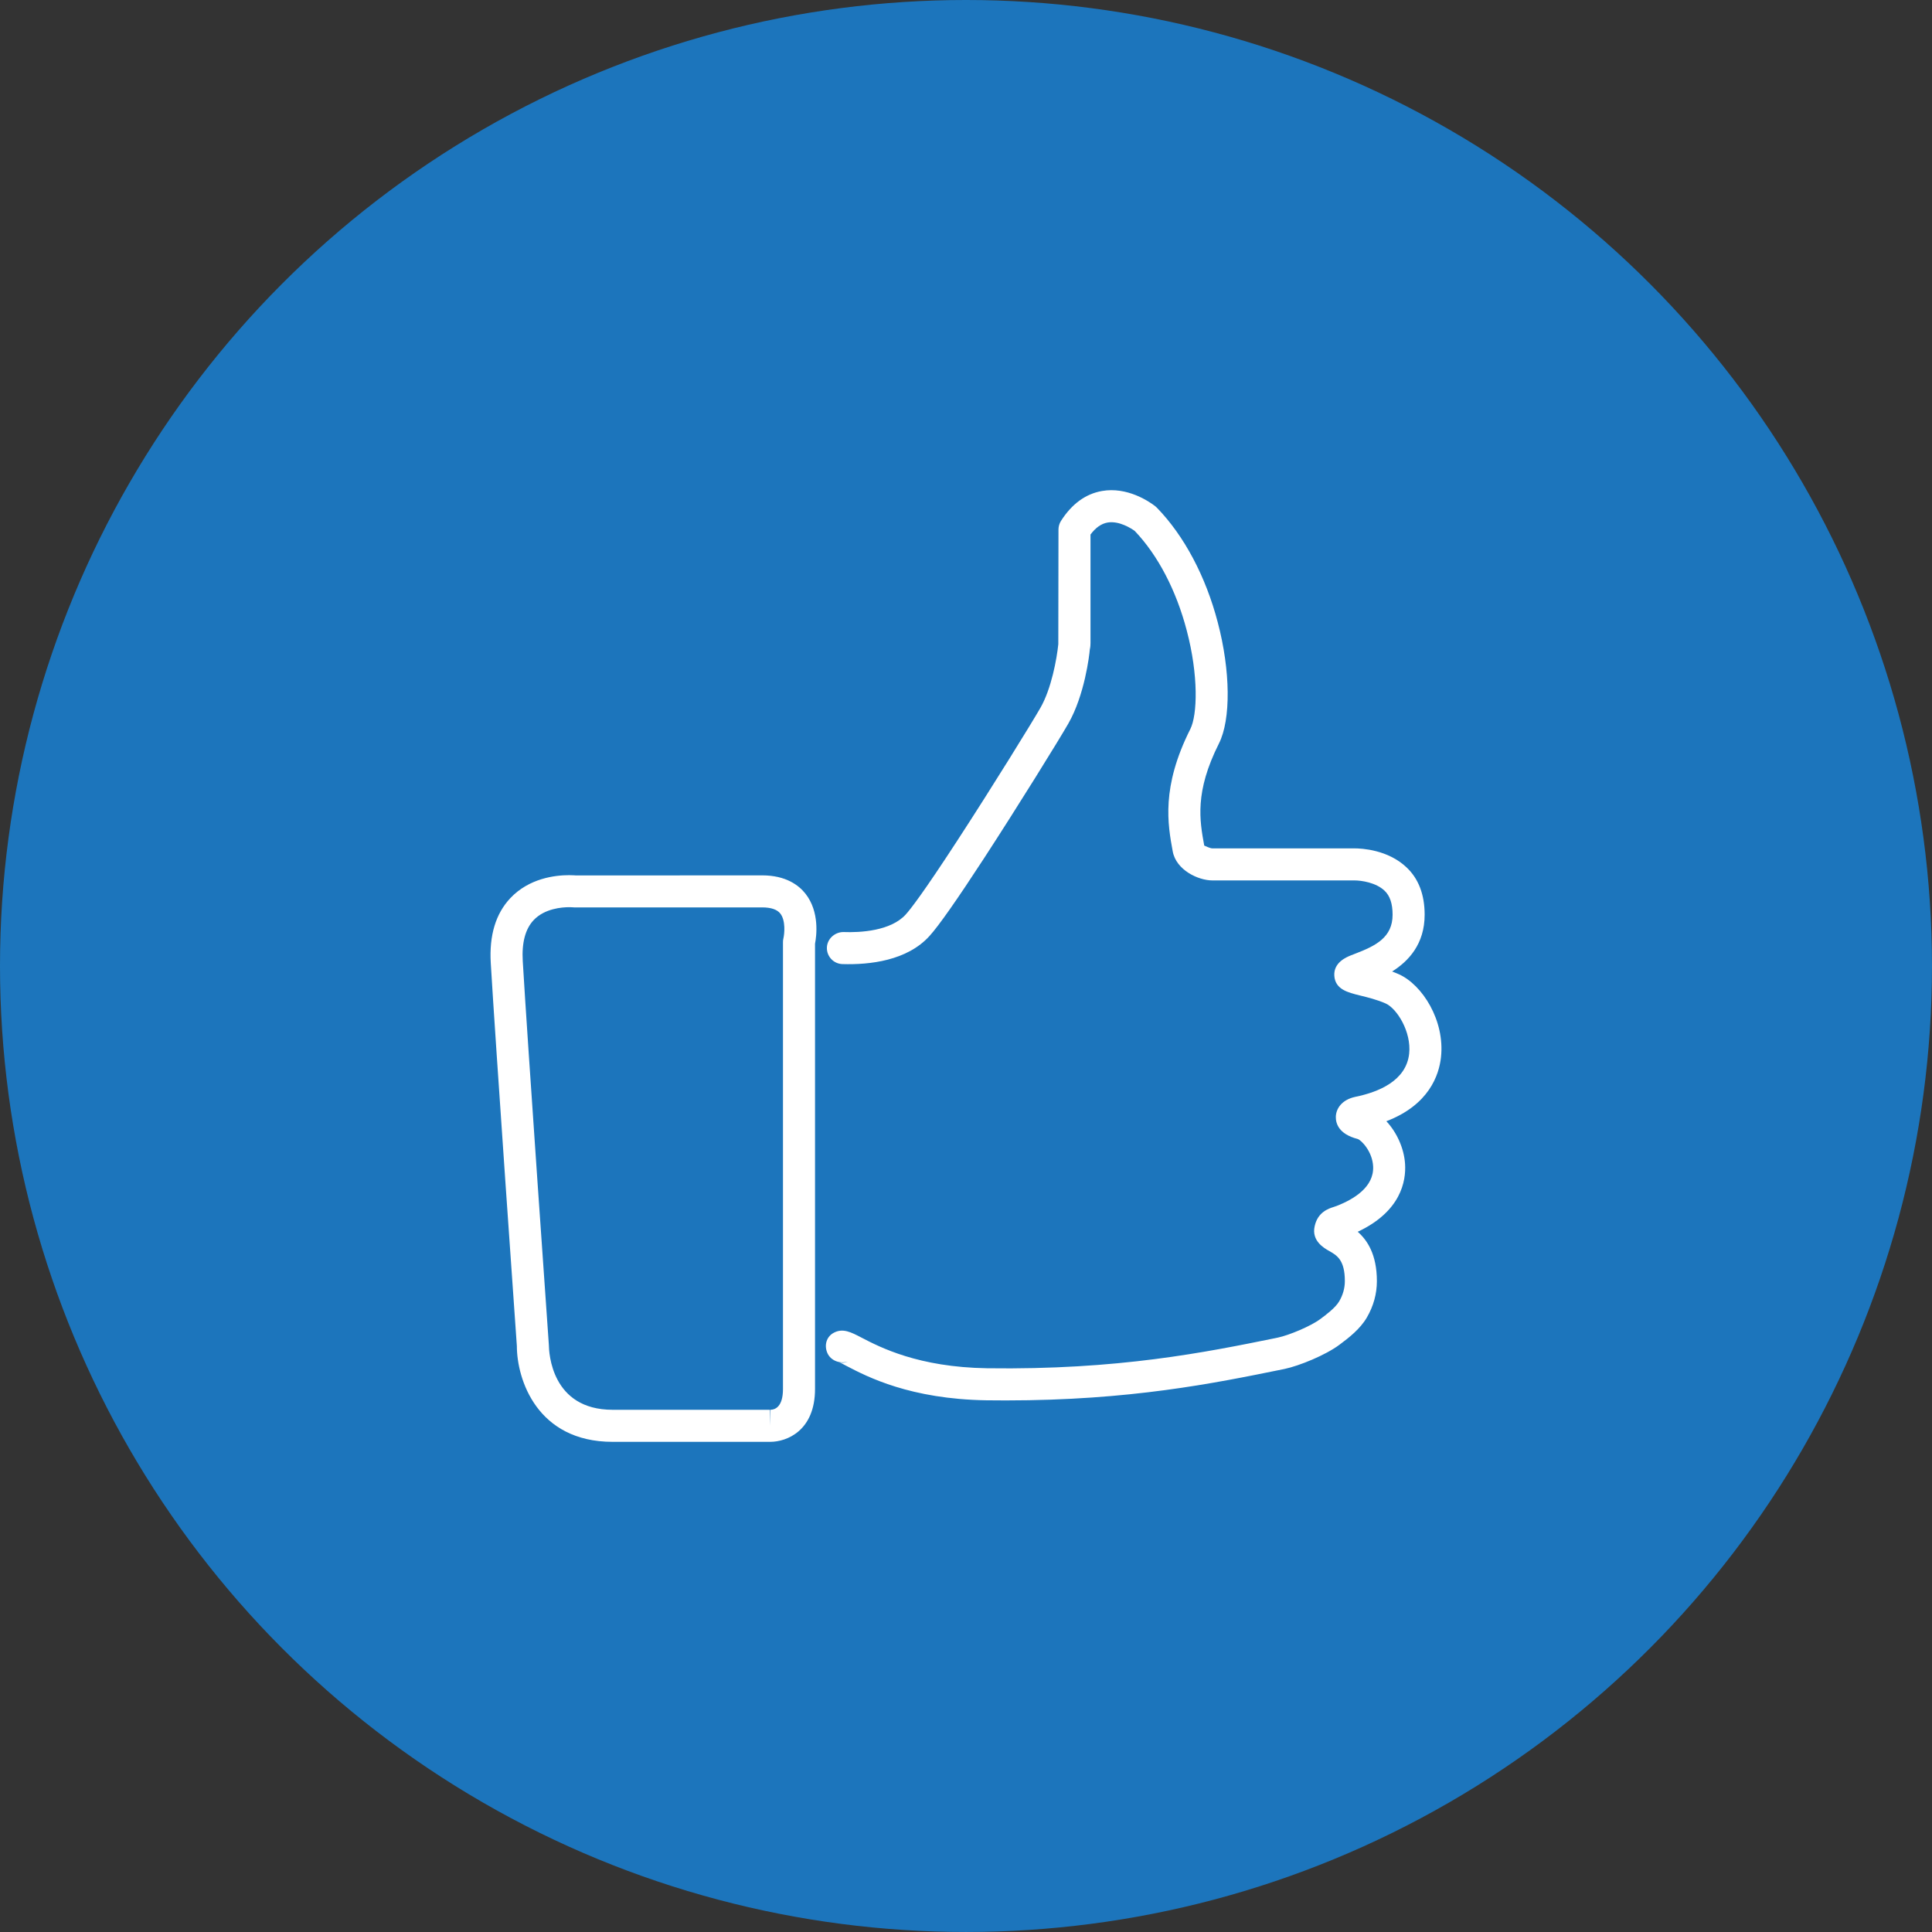
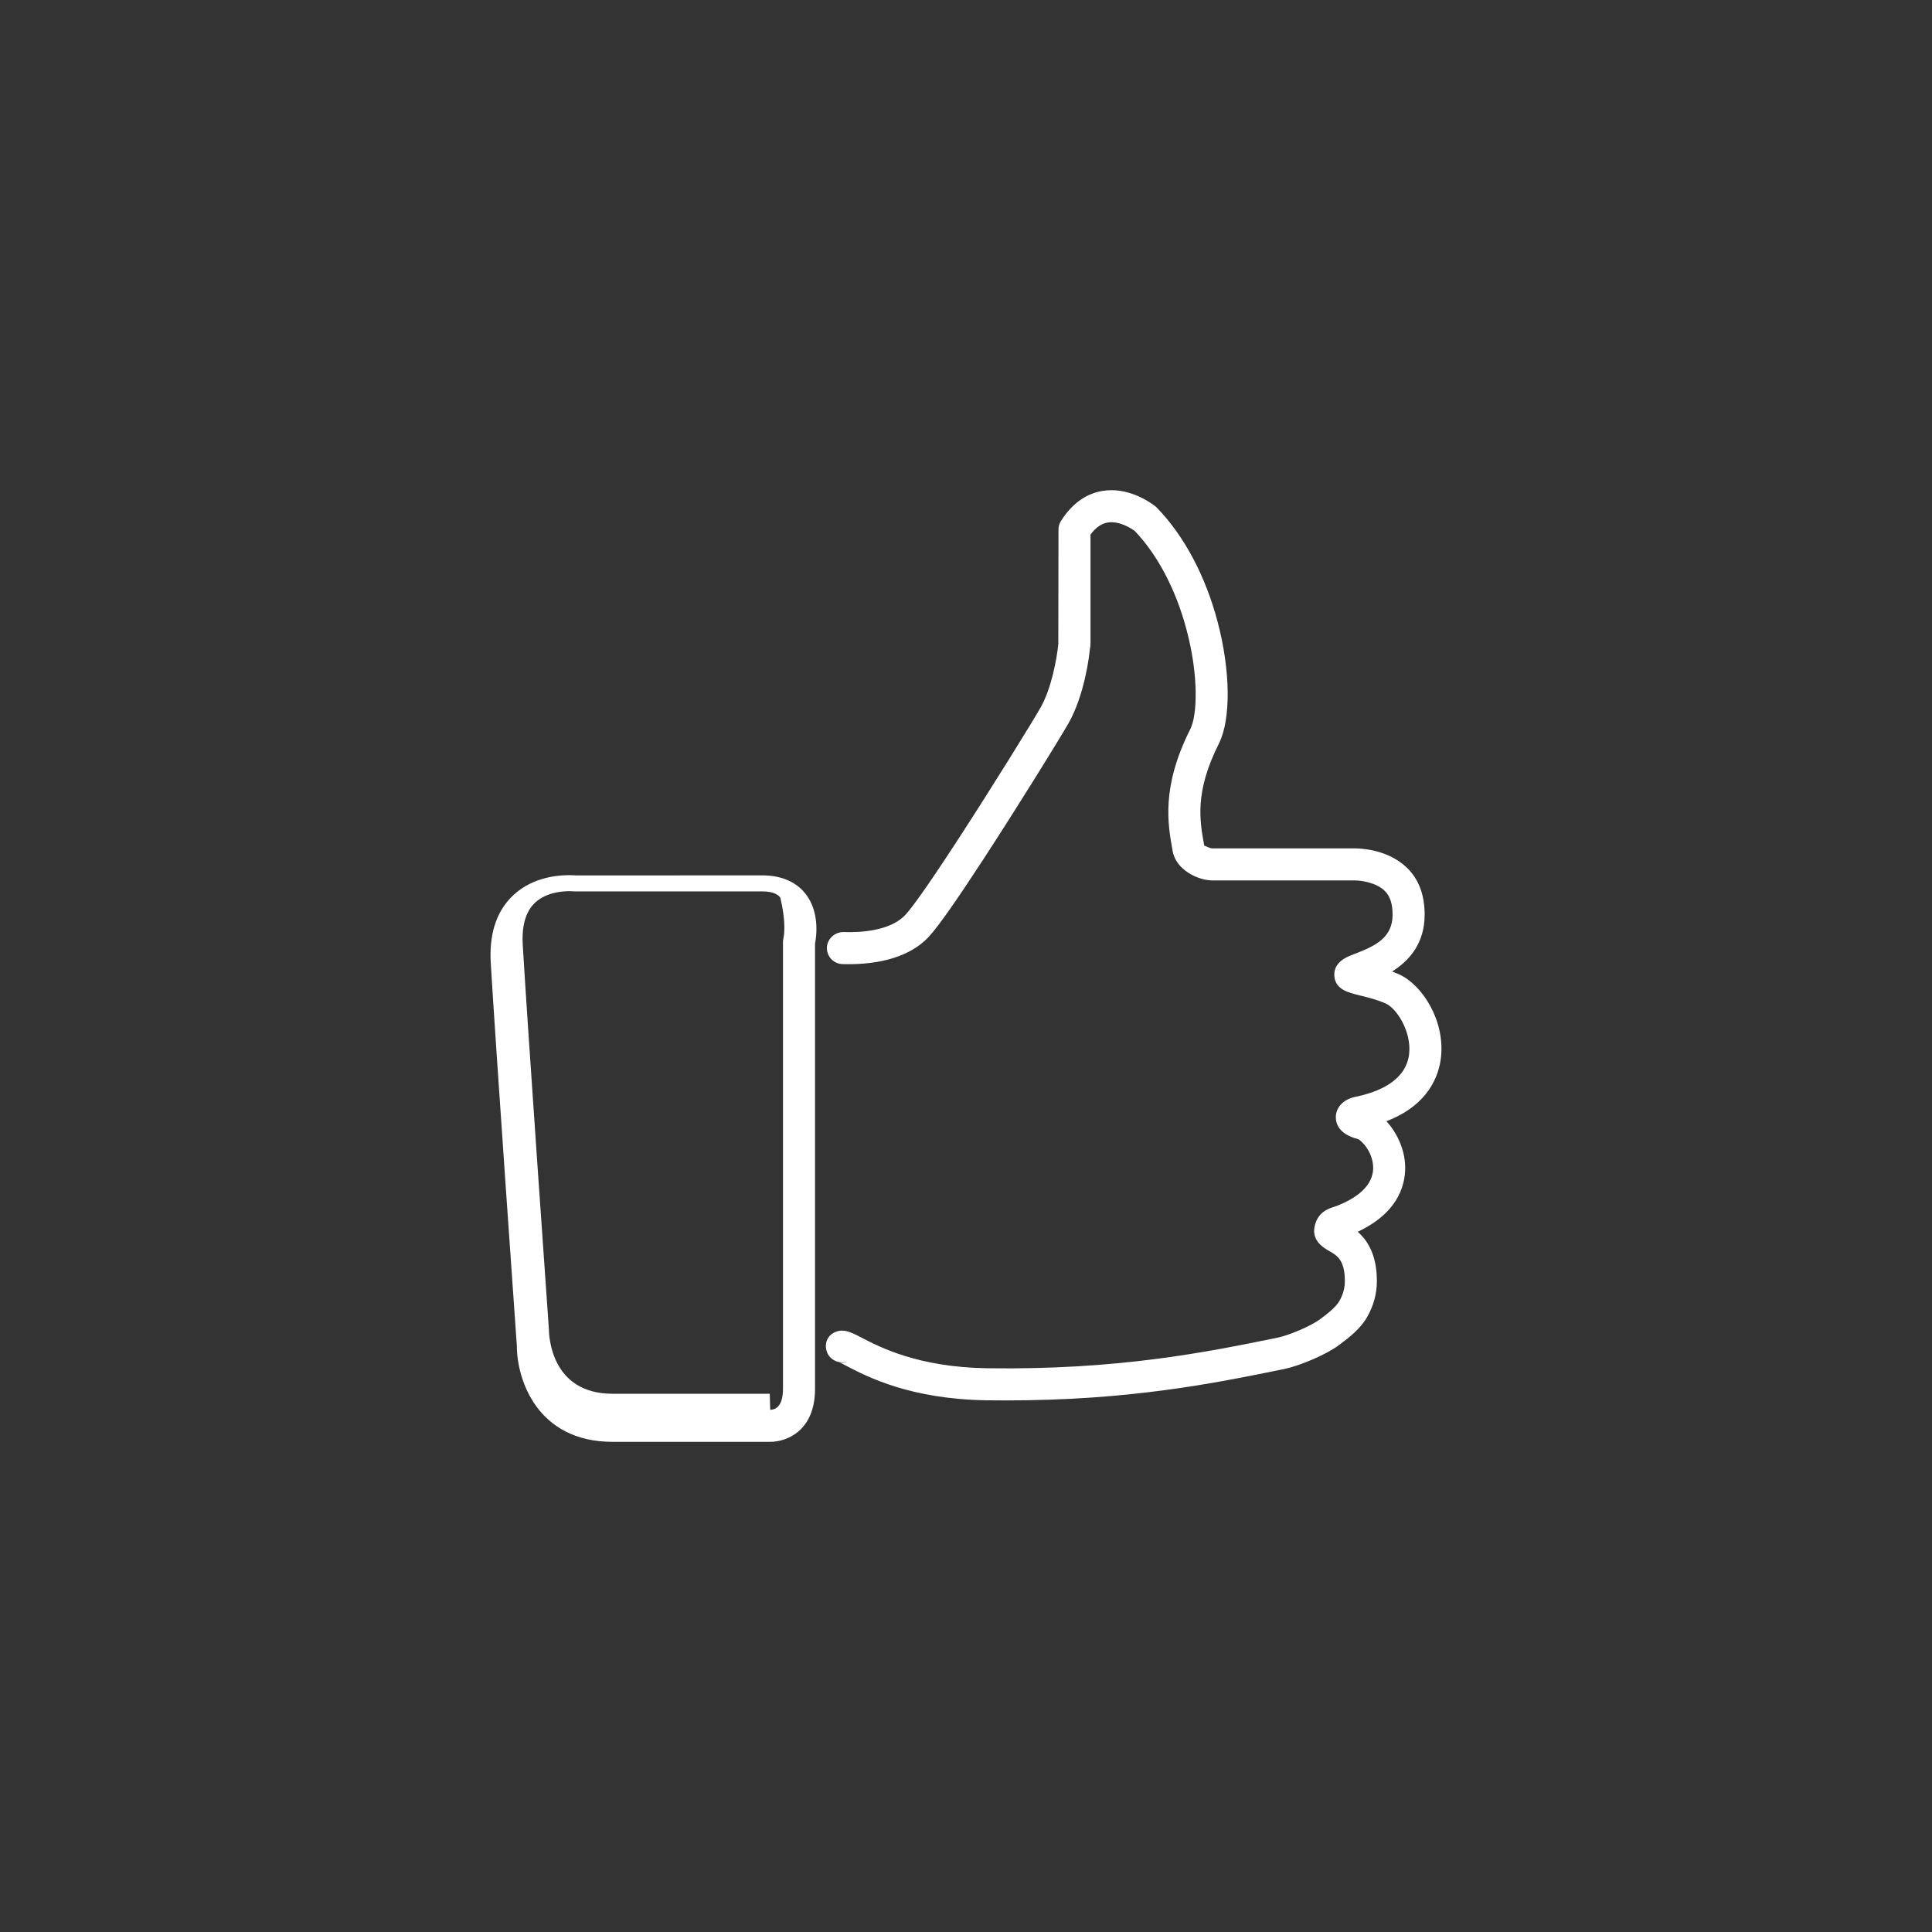
<svg xmlns="http://www.w3.org/2000/svg" version="1.1" x="0px" y="0px" width="127.693px" height="127.693px" viewBox="0 0 127.693 127.693" enable-background="new 0 0 127.693 127.693" xml:space="preserve">
  <rect x="0" y="0" width="127.693" height="127.693" fill="#333333" stroke="none" />
  <defs>
</defs>
-   <circle fill="#1C75BC" cx="63.846" cy="63.846" r="63.846" />
  <g id="Shape_128_1_">
    <g>
-       <path fill="#FFFFFF" d="M50.374,57.856l-12.303,0.006c0,0-0.172-0.019-0.456-0.019c-0.917,0-2.641,0.197-3.887,1.52    c-0.964,1.024-1.4,2.465-1.292,4.284c0.301,5.123,1.714,25.187,1.725,25.315c0,2.191,1.323,6.335,6.329,6.335l10.332-0.001    c0.018,0.001,0.065,0.001,0.083,0.001c1.1,0,2.963-0.736,2.963-3.497V62.374c0.098-0.503,0.312-2.106-0.63-3.304    C52.802,58.516,51.951,57.856,50.374,57.856z M51.78,62.013c-0.021,0.081-0.03,0.165-0.03,0.25v29.536    c0,1.198-0.53,1.379-0.845,1.379v1.059l-0.029-1.059H40.49c-4.057,0-4.207-3.789-4.214-4.291    c-0.014-0.201-1.426-20.253-1.725-25.365c-0.072-1.215,0.17-2.125,0.719-2.707c0.727-0.772,1.882-0.855,2.345-0.855    c0.131,0,0.217,0.007,0.343,0.014h12.416c0.582,0,0.983,0.135,1.197,0.402C51.942,60.842,51.843,61.74,51.78,62.013z     M92.45,64.389c-0.146-0.065-0.293-0.124-0.44-0.179c1.078-0.677,2.15-1.806,2.15-3.753c0-1.331-0.404-2.385-1.201-3.133    c-1.229-1.162-2.947-1.252-3.443-1.252h-9.39c-0.153,0-0.488-0.168-0.534-0.185c-0.302-1.656-0.645-3.533,0.972-6.747    c0.8-1.591,0.767-4.814-0.081-8.016c-0.792-3.028-2.221-5.719-4.026-7.574c-0.036-0.037-0.074-0.07-0.115-0.102    c-0.401-0.309-1.845-1.289-3.507-0.997c-1.084,0.19-1.997,0.856-2.712,1.979c-0.107,0.171-0.165,0.368-0.165,0.569l-0.011,7.576    c-0.099,0.971-0.458,2.947-1.179,4.202c-0.543,0.95-3.112,5.119-5.511,8.803c-2.252,3.458-3.089,4.526-3.391,4.858    c-0.986,1.095-3.005,1.207-4.122,1.164c-0.554-0.003-1.074,0.441-1.092,1.026c-0.018,0.585,0.441,1.073,1.026,1.092    c1.809,0.054,4.28-0.222,5.758-1.86c0.607-0.667,1.816-2.391,3.596-5.124c2.26-3.472,4.939-7.798,5.573-8.905    c1.083-1.884,1.396-4.53,1.424-4.902c0.04-0.169,0.046-0.323,0.046-0.438v-7.162c0.342-0.459,0.713-0.718,1.126-0.792    c0.764-0.132,1.562,0.386,1.793,0.55c1.528,1.597,2.747,3.927,3.44,6.577c0.787,2.976,0.71,5.583,0.237,6.525    c-1.936,3.848-1.489,6.293-1.162,8.08c0.226,1.237,1.69,1.921,2.616,1.921h9.39c0.474,0,1.427,0.142,1.991,0.676    c0.36,0.338,0.535,0.858,0.535,1.591c0,1.506-1.12,2.057-2.472,2.576l-0.265,0.103c-0.291,0.116-1.176,0.469-1.114,1.36    c0.062,0.898,0.894,1.102,1.697,1.299c0.505,0.124,1.132,0.277,1.7,0.53c0.734,0.328,1.707,1.867,1.549,3.319    c-0.197,1.794-2.031,2.537-3.54,2.846c-0.946,0.198-1.295,0.815-1.306,1.325c-0.008,0.407,0.165,1.136,1.437,1.462    c0.239,0.069,0.985,0.826,1.029,1.824c0.059,1.355-1.275,2.162-2.414,2.605c-0.07,0.027-0.134,0.048-0.193,0.066    c-0.343,0.11-1.056,0.339-1.258,1.274c-0.222,0.969,0.63,1.45,0.951,1.631c0.513,0.29,1.044,0.589,1.044,1.997    c0,0.461-0.125,0.91-0.374,1.336c-0.254,0.434-0.899,0.913-1.249,1.171c-0.638,0.476-2.074,1.072-2.794,1.223l-0.143,0.031    c-4.637,0.944-10.427,2.119-19.086,1.998c-4.541-0.069-7.077-1.389-8.294-2.022c-0.711-0.371-1.229-0.637-1.823-0.332    c-0.503,0.255-0.665,0.838-0.436,1.354c0.22,0.497,0.83,0.725,1.346,0.557c-0.248,0.11-0.476,0.084-0.564,0.054    c0.117,0.04,0.279,0.131,0.499,0.246c1.362,0.709,4.199,2.184,9.24,2.261c0.431,0.006,0.855,0.008,1.271,0.008    c8.204,0,13.762-1.131,18.268-2.049l0.152-0.031c0.979-0.207,2.711-0.914,3.626-1.597c0.649-0.48,1.379-1.056,1.816-1.805    c0.438-0.754,0.662-1.562,0.662-2.402c0-1.765-0.638-2.712-1.267-3.262c2.864-1.346,3.2-3.355,3.13-4.477    c-0.065-1.048-0.556-2.104-1.236-2.83c2.816-1.078,3.479-3.045,3.61-4.229C95.507,67.458,94.014,65.088,92.45,64.389z" />
+       <path fill="#FFFFFF" d="M50.374,57.856l-12.303,0.006c0,0-0.172-0.019-0.456-0.019c-0.917,0-2.641,0.197-3.887,1.52    c-0.964,1.024-1.4,2.465-1.292,4.284c0.301,5.123,1.714,25.187,1.725,25.315c0,2.191,1.323,6.335,6.329,6.335l10.332-0.001    c0.018,0.001,0.065,0.001,0.083,0.001c1.1,0,2.963-0.736,2.963-3.497V62.374c0.098-0.503,0.312-2.106-0.63-3.304    C52.802,58.516,51.951,57.856,50.374,57.856z M51.78,62.013c-0.021,0.081-0.03,0.165-0.03,0.25v29.536    c0,1.198-0.53,1.379-0.845,1.379l-0.029-1.059H40.49c-4.057,0-4.207-3.789-4.214-4.291    c-0.014-0.201-1.426-20.253-1.725-25.365c-0.072-1.215,0.17-2.125,0.719-2.707c0.727-0.772,1.882-0.855,2.345-0.855    c0.131,0,0.217,0.007,0.343,0.014h12.416c0.582,0,0.983,0.135,1.197,0.402C51.942,60.842,51.843,61.74,51.78,62.013z     M92.45,64.389c-0.146-0.065-0.293-0.124-0.44-0.179c1.078-0.677,2.15-1.806,2.15-3.753c0-1.331-0.404-2.385-1.201-3.133    c-1.229-1.162-2.947-1.252-3.443-1.252h-9.39c-0.153,0-0.488-0.168-0.534-0.185c-0.302-1.656-0.645-3.533,0.972-6.747    c0.8-1.591,0.767-4.814-0.081-8.016c-0.792-3.028-2.221-5.719-4.026-7.574c-0.036-0.037-0.074-0.07-0.115-0.102    c-0.401-0.309-1.845-1.289-3.507-0.997c-1.084,0.19-1.997,0.856-2.712,1.979c-0.107,0.171-0.165,0.368-0.165,0.569l-0.011,7.576    c-0.099,0.971-0.458,2.947-1.179,4.202c-0.543,0.95-3.112,5.119-5.511,8.803c-2.252,3.458-3.089,4.526-3.391,4.858    c-0.986,1.095-3.005,1.207-4.122,1.164c-0.554-0.003-1.074,0.441-1.092,1.026c-0.018,0.585,0.441,1.073,1.026,1.092    c1.809,0.054,4.28-0.222,5.758-1.86c0.607-0.667,1.816-2.391,3.596-5.124c2.26-3.472,4.939-7.798,5.573-8.905    c1.083-1.884,1.396-4.53,1.424-4.902c0.04-0.169,0.046-0.323,0.046-0.438v-7.162c0.342-0.459,0.713-0.718,1.126-0.792    c0.764-0.132,1.562,0.386,1.793,0.55c1.528,1.597,2.747,3.927,3.44,6.577c0.787,2.976,0.71,5.583,0.237,6.525    c-1.936,3.848-1.489,6.293-1.162,8.08c0.226,1.237,1.69,1.921,2.616,1.921h9.39c0.474,0,1.427,0.142,1.991,0.676    c0.36,0.338,0.535,0.858,0.535,1.591c0,1.506-1.12,2.057-2.472,2.576l-0.265,0.103c-0.291,0.116-1.176,0.469-1.114,1.36    c0.062,0.898,0.894,1.102,1.697,1.299c0.505,0.124,1.132,0.277,1.7,0.53c0.734,0.328,1.707,1.867,1.549,3.319    c-0.197,1.794-2.031,2.537-3.54,2.846c-0.946,0.198-1.295,0.815-1.306,1.325c-0.008,0.407,0.165,1.136,1.437,1.462    c0.239,0.069,0.985,0.826,1.029,1.824c0.059,1.355-1.275,2.162-2.414,2.605c-0.07,0.027-0.134,0.048-0.193,0.066    c-0.343,0.11-1.056,0.339-1.258,1.274c-0.222,0.969,0.63,1.45,0.951,1.631c0.513,0.29,1.044,0.589,1.044,1.997    c0,0.461-0.125,0.91-0.374,1.336c-0.254,0.434-0.899,0.913-1.249,1.171c-0.638,0.476-2.074,1.072-2.794,1.223l-0.143,0.031    c-4.637,0.944-10.427,2.119-19.086,1.998c-4.541-0.069-7.077-1.389-8.294-2.022c-0.711-0.371-1.229-0.637-1.823-0.332    c-0.503,0.255-0.665,0.838-0.436,1.354c0.22,0.497,0.83,0.725,1.346,0.557c-0.248,0.11-0.476,0.084-0.564,0.054    c0.117,0.04,0.279,0.131,0.499,0.246c1.362,0.709,4.199,2.184,9.24,2.261c0.431,0.006,0.855,0.008,1.271,0.008    c8.204,0,13.762-1.131,18.268-2.049l0.152-0.031c0.979-0.207,2.711-0.914,3.626-1.597c0.649-0.48,1.379-1.056,1.816-1.805    c0.438-0.754,0.662-1.562,0.662-2.402c0-1.765-0.638-2.712-1.267-3.262c2.864-1.346,3.2-3.355,3.13-4.477    c-0.065-1.048-0.556-2.104-1.236-2.83c2.816-1.078,3.479-3.045,3.61-4.229C95.507,67.458,94.014,65.088,92.45,64.389z" />
    </g>
  </g>
</svg>